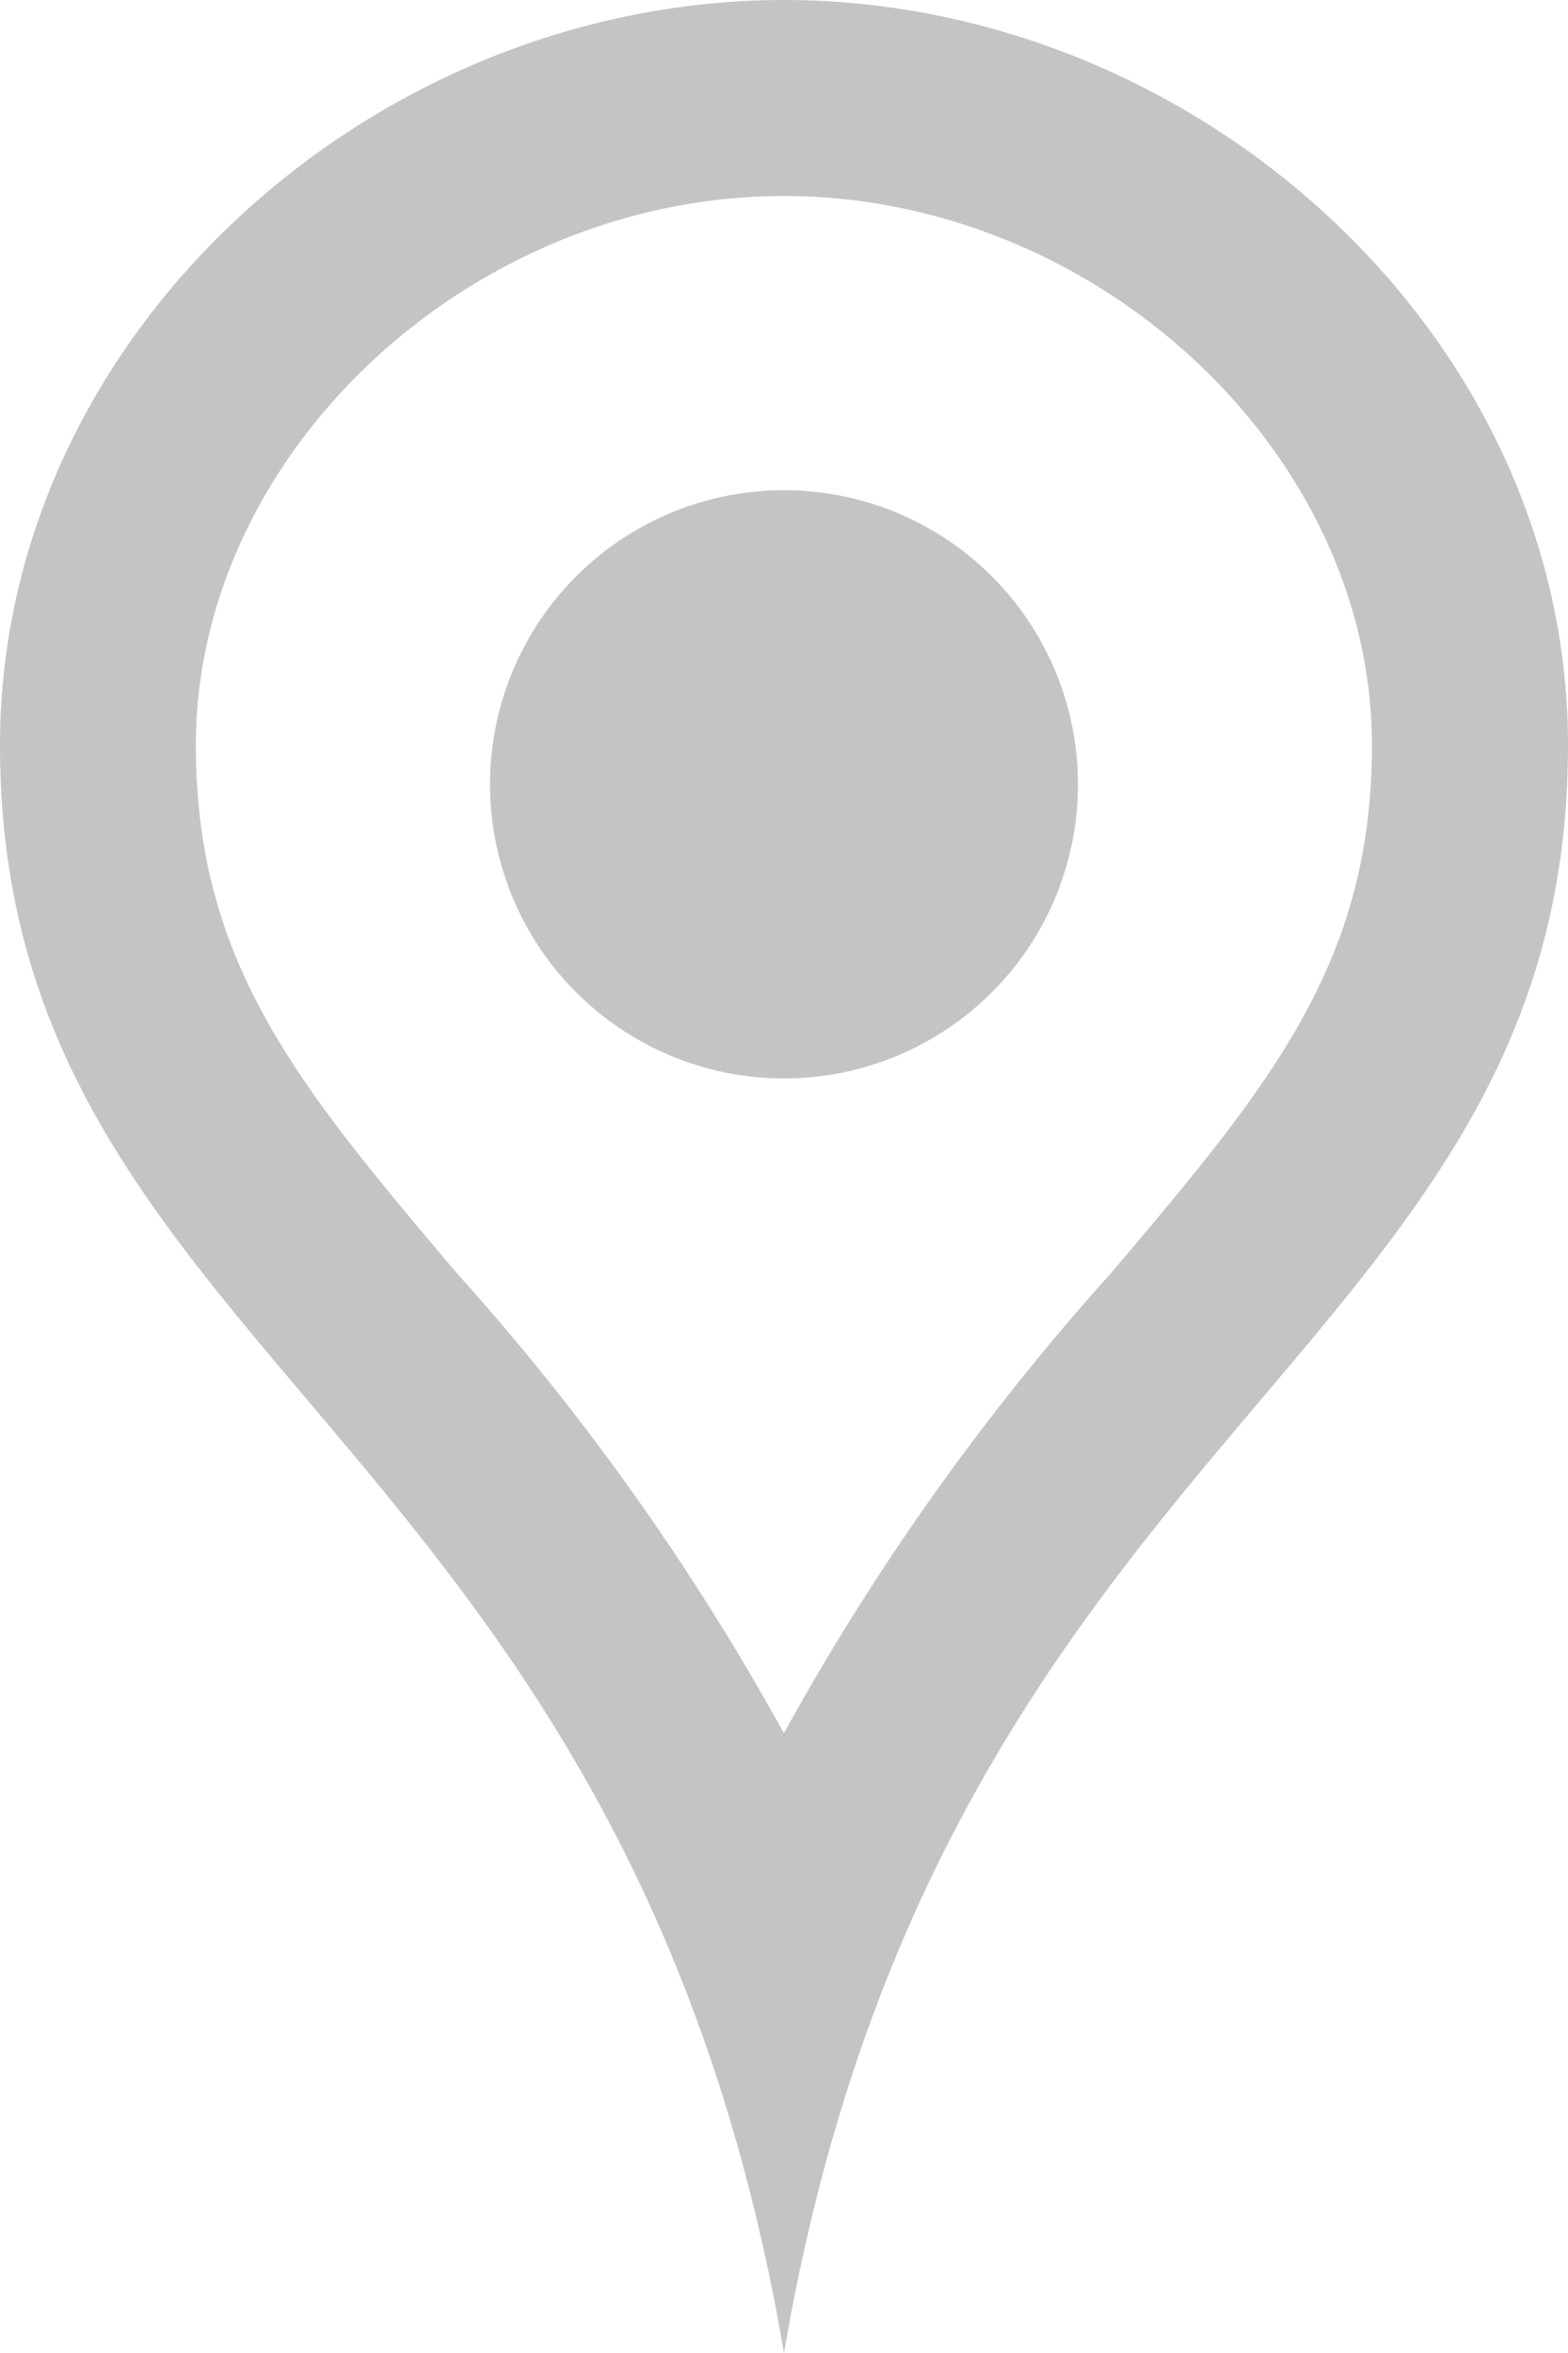
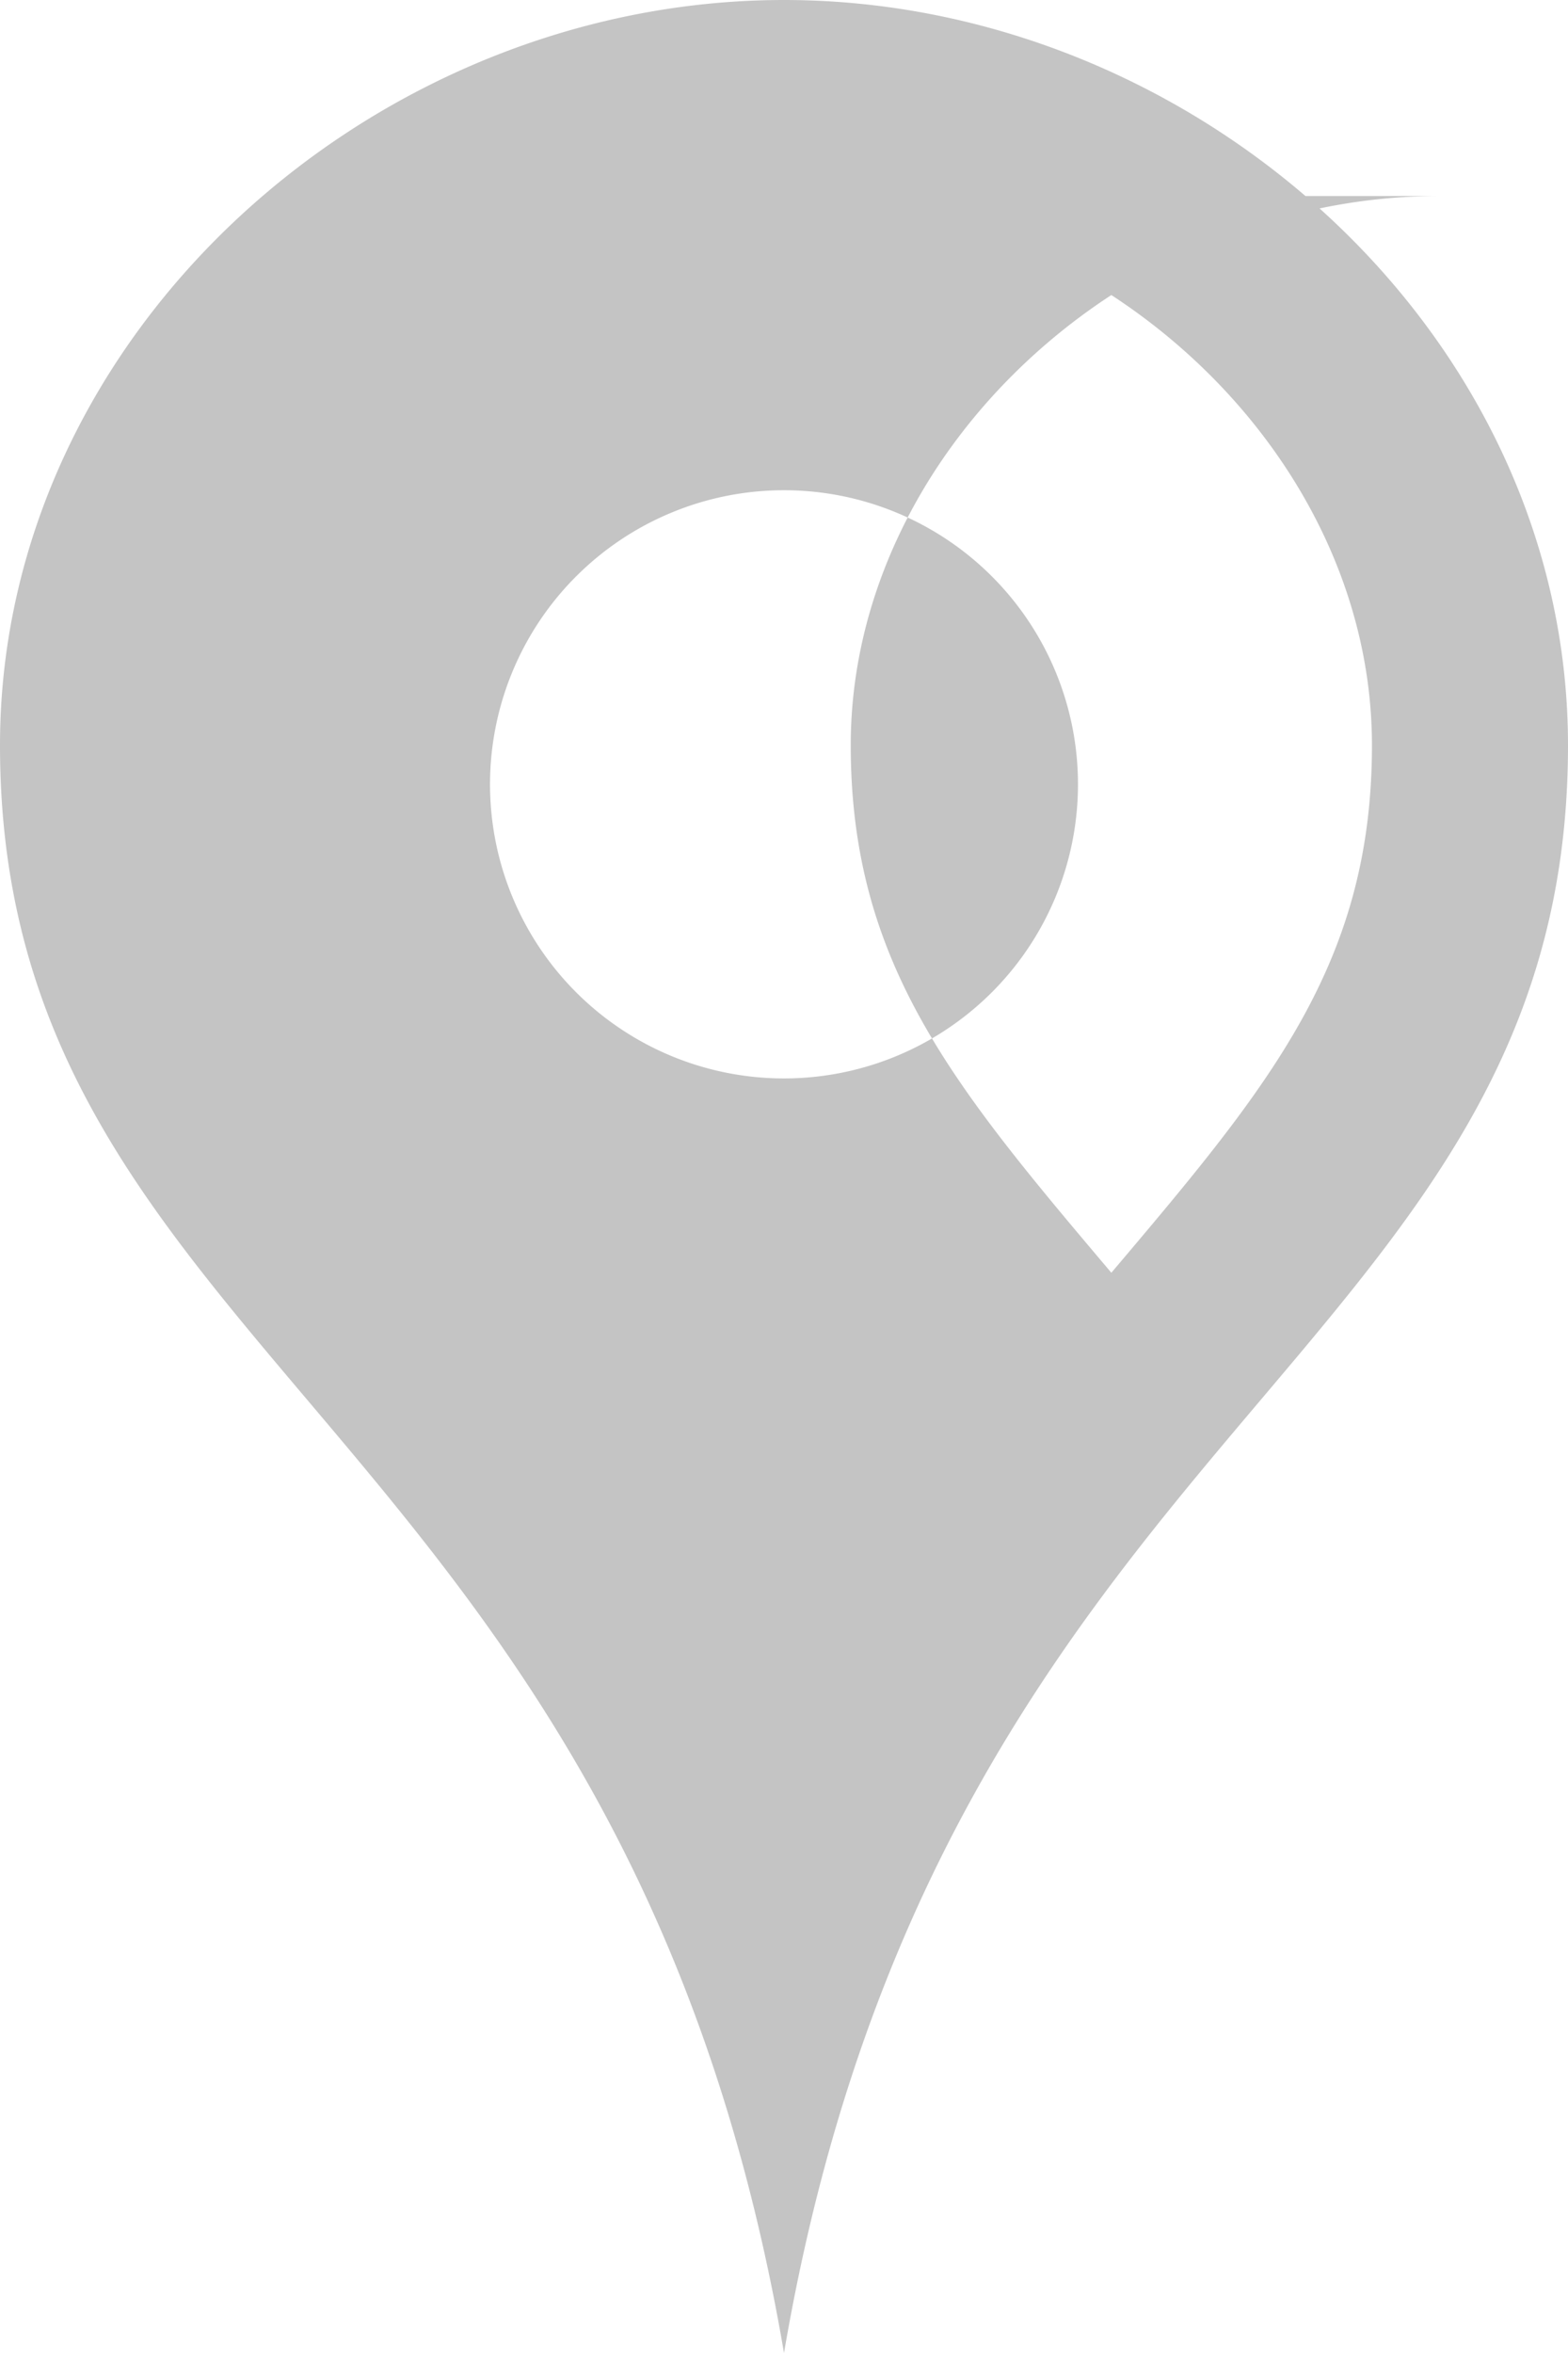
<svg xmlns="http://www.w3.org/2000/svg" width="17.292" height="25.938" viewBox="0 0 17.292 25.938">
-   <path id="iconmonstr-location-4" d="M12.646,2.161c3.454,0,6.484,2.829,6.484,6.054,0,2.419-1.143,3.77-2.874,5.815a27.22,27.22,0,0,0-3.611,5.076,27.184,27.184,0,0,0-3.611-5.076c-1.73-2.046-2.874-3.4-2.874-5.815,0-3.225,3.03-6.054,6.484-6.054Zm0-2.161C8.109,0,4,3.678,4,8.216c0,6.747,6.892,7.46,8.646,17.722C14.4,15.676,21.292,14.963,21.292,8.216,21.292,3.678,17.184,0,12.646,0Zm0,11.888a3.242,3.242,0,1,1,3.242-3.242A3.242,3.242,0,0,1,12.646,11.888Z" transform="translate(-4)" fill="#c4c4c4" />
+   <path id="iconmonstr-location-4" d="M12.646,2.161c3.454,0,6.484,2.829,6.484,6.054,0,2.419-1.143,3.77-2.874,5.815c-1.73-2.046-2.874-3.4-2.874-5.815,0-3.225,3.03-6.054,6.484-6.054Zm0-2.161C8.109,0,4,3.678,4,8.216c0,6.747,6.892,7.46,8.646,17.722C14.4,15.676,21.292,14.963,21.292,8.216,21.292,3.678,17.184,0,12.646,0Zm0,11.888a3.242,3.242,0,1,1,3.242-3.242A3.242,3.242,0,0,1,12.646,11.888Z" transform="translate(-4)" fill="#c4c4c4" />
</svg>